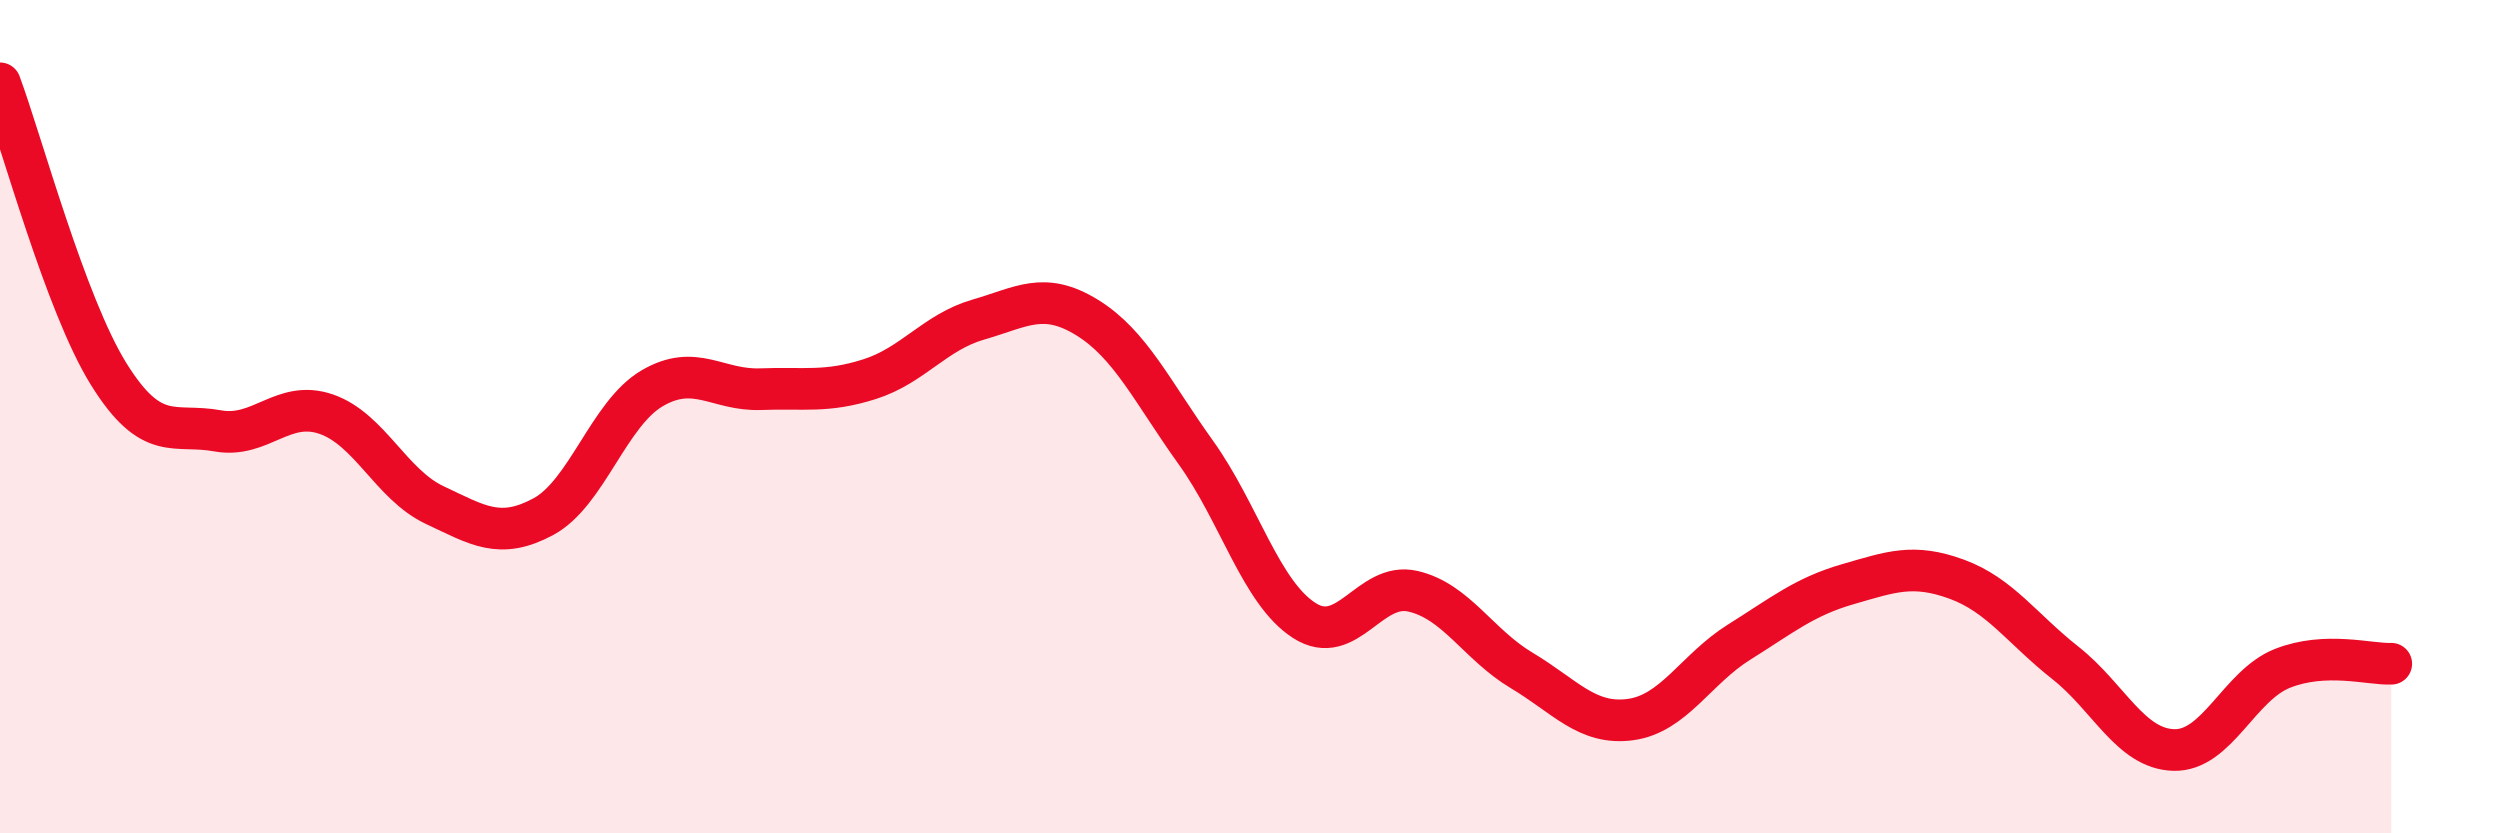
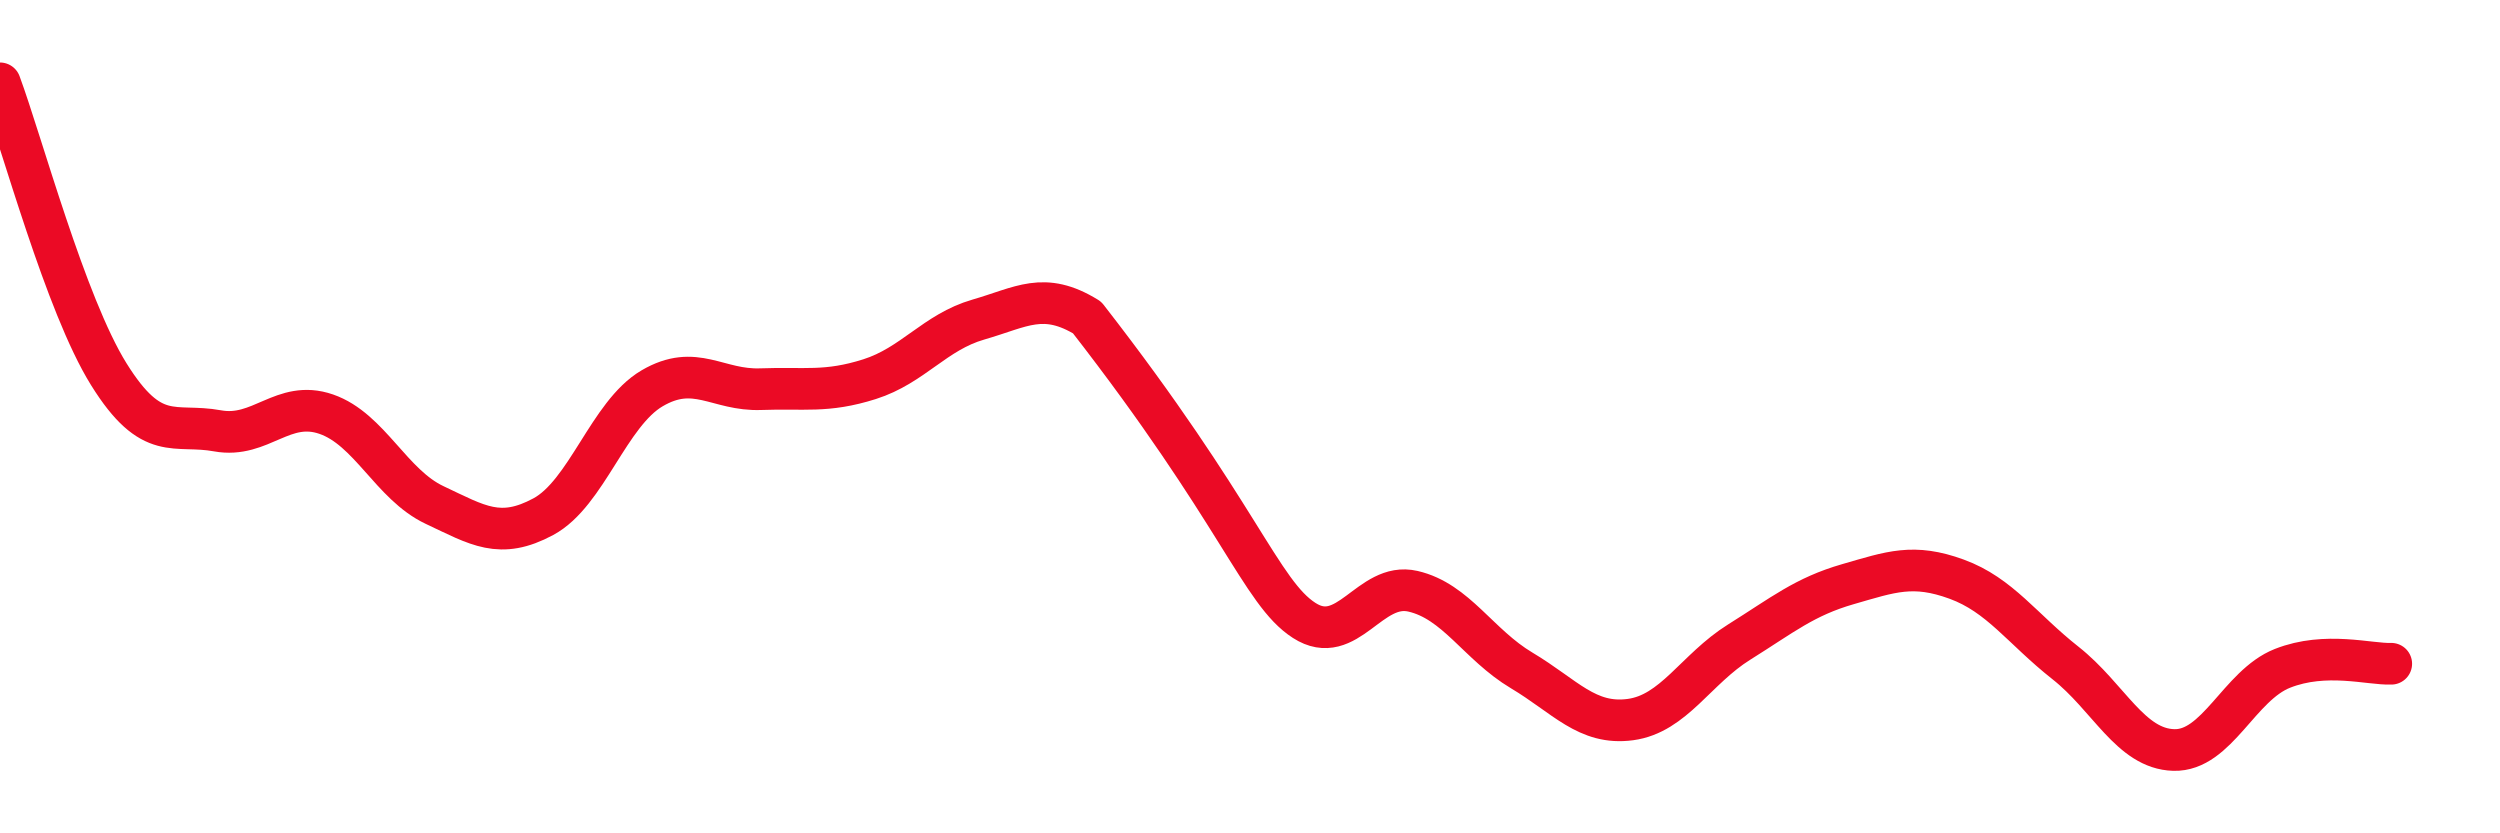
<svg xmlns="http://www.w3.org/2000/svg" width="60" height="20" viewBox="0 0 60 20">
-   <path d="M 0,2 C 0.52,3.4 1.57,7.31 2.61,8.98 C 3.65,10.65 4.18,10.15 5.22,10.34 C 6.26,10.53 6.79,9.58 7.83,9.94 C 8.87,10.3 9.39,11.63 10.43,12.12 C 11.47,12.61 12,12.96 13.04,12.4 C 14.08,11.84 14.61,9.93 15.65,9.32 C 16.69,8.71 17.22,9.38 18.26,9.34 C 19.3,9.3 19.83,9.43 20.87,9.1 C 21.91,8.77 22.44,7.97 23.48,7.67 C 24.52,7.37 25.05,6.98 26.09,7.62 C 27.13,8.26 27.66,9.41 28.7,10.86 C 29.74,12.31 30.26,14.22 31.3,14.89 C 32.34,15.56 32.87,13.95 33.91,14.19 C 34.95,14.43 35.48,15.47 36.52,16.09 C 37.56,16.71 38.09,17.41 39.13,17.27 C 40.17,17.13 40.7,16.06 41.74,15.41 C 42.78,14.76 43.31,14.32 44.35,14.02 C 45.39,13.72 45.92,13.52 46.96,13.9 C 48,14.28 48.53,15.09 49.57,15.91 C 50.61,16.73 51.13,17.97 52.17,18 C 53.21,18.03 53.74,16.45 54.78,16.04 C 55.82,15.63 56.87,15.95 57.39,15.93L57.39 20L0 20Z" fill="#EB0A25" opacity="0.1" stroke-linecap="round" stroke-linejoin="round" />
-   <path d="M 0,2 C 0.52,3.4 1.57,7.31 2.61,8.98 C 3.65,10.65 4.18,10.15 5.22,10.34 C 6.26,10.53 6.79,9.58 7.83,9.94 C 8.87,10.3 9.39,11.63 10.43,12.12 C 11.47,12.61 12,12.96 13.04,12.4 C 14.08,11.84 14.61,9.93 15.65,9.32 C 16.69,8.71 17.22,9.38 18.26,9.34 C 19.3,9.3 19.83,9.43 20.87,9.1 C 21.91,8.77 22.44,7.97 23.48,7.67 C 24.52,7.37 25.05,6.98 26.09,7.62 C 27.13,8.26 27.66,9.41 28.7,10.86 C 29.74,12.31 30.26,14.22 31.3,14.89 C 32.34,15.56 32.87,13.95 33.91,14.19 C 34.95,14.43 35.48,15.47 36.52,16.09 C 37.56,16.71 38.09,17.41 39.13,17.27 C 40.17,17.13 40.7,16.06 41.74,15.41 C 42.78,14.76 43.31,14.32 44.35,14.02 C 45.39,13.72 45.92,13.52 46.96,13.9 C 48,14.28 48.53,15.09 49.57,15.91 C 50.61,16.73 51.13,17.97 52.17,18 C 53.21,18.03 53.74,16.45 54.78,16.04 C 55.82,15.63 56.87,15.95 57.39,15.93" stroke="#EB0A25" stroke-width="1" fill="none" stroke-linecap="round" stroke-linejoin="round" />
+   <path d="M 0,2 C 0.52,3.4 1.57,7.31 2.61,8.98 C 3.65,10.65 4.18,10.15 5.22,10.34 C 6.26,10.53 6.79,9.58 7.83,9.94 C 8.87,10.3 9.39,11.63 10.43,12.12 C 11.47,12.61 12,12.96 13.04,12.4 C 14.08,11.84 14.61,9.93 15.65,9.32 C 16.69,8.71 17.22,9.38 18.26,9.34 C 19.3,9.3 19.83,9.43 20.87,9.1 C 21.91,8.77 22.44,7.97 23.48,7.67 C 24.52,7.37 25.05,6.98 26.09,7.62 C 29.74,12.31 30.26,14.22 31.3,14.89 C 32.34,15.56 32.87,13.95 33.91,14.19 C 34.95,14.43 35.48,15.47 36.52,16.09 C 37.56,16.71 38.09,17.41 39.13,17.27 C 40.17,17.13 40.7,16.06 41.74,15.41 C 42.78,14.76 43.31,14.32 44.35,14.02 C 45.39,13.72 45.92,13.52 46.96,13.9 C 48,14.28 48.53,15.09 49.57,15.91 C 50.61,16.73 51.13,17.97 52.17,18 C 53.21,18.03 53.74,16.45 54.78,16.04 C 55.82,15.63 56.87,15.95 57.39,15.93" stroke="#EB0A25" stroke-width="1" fill="none" stroke-linecap="round" stroke-linejoin="round" />
</svg>